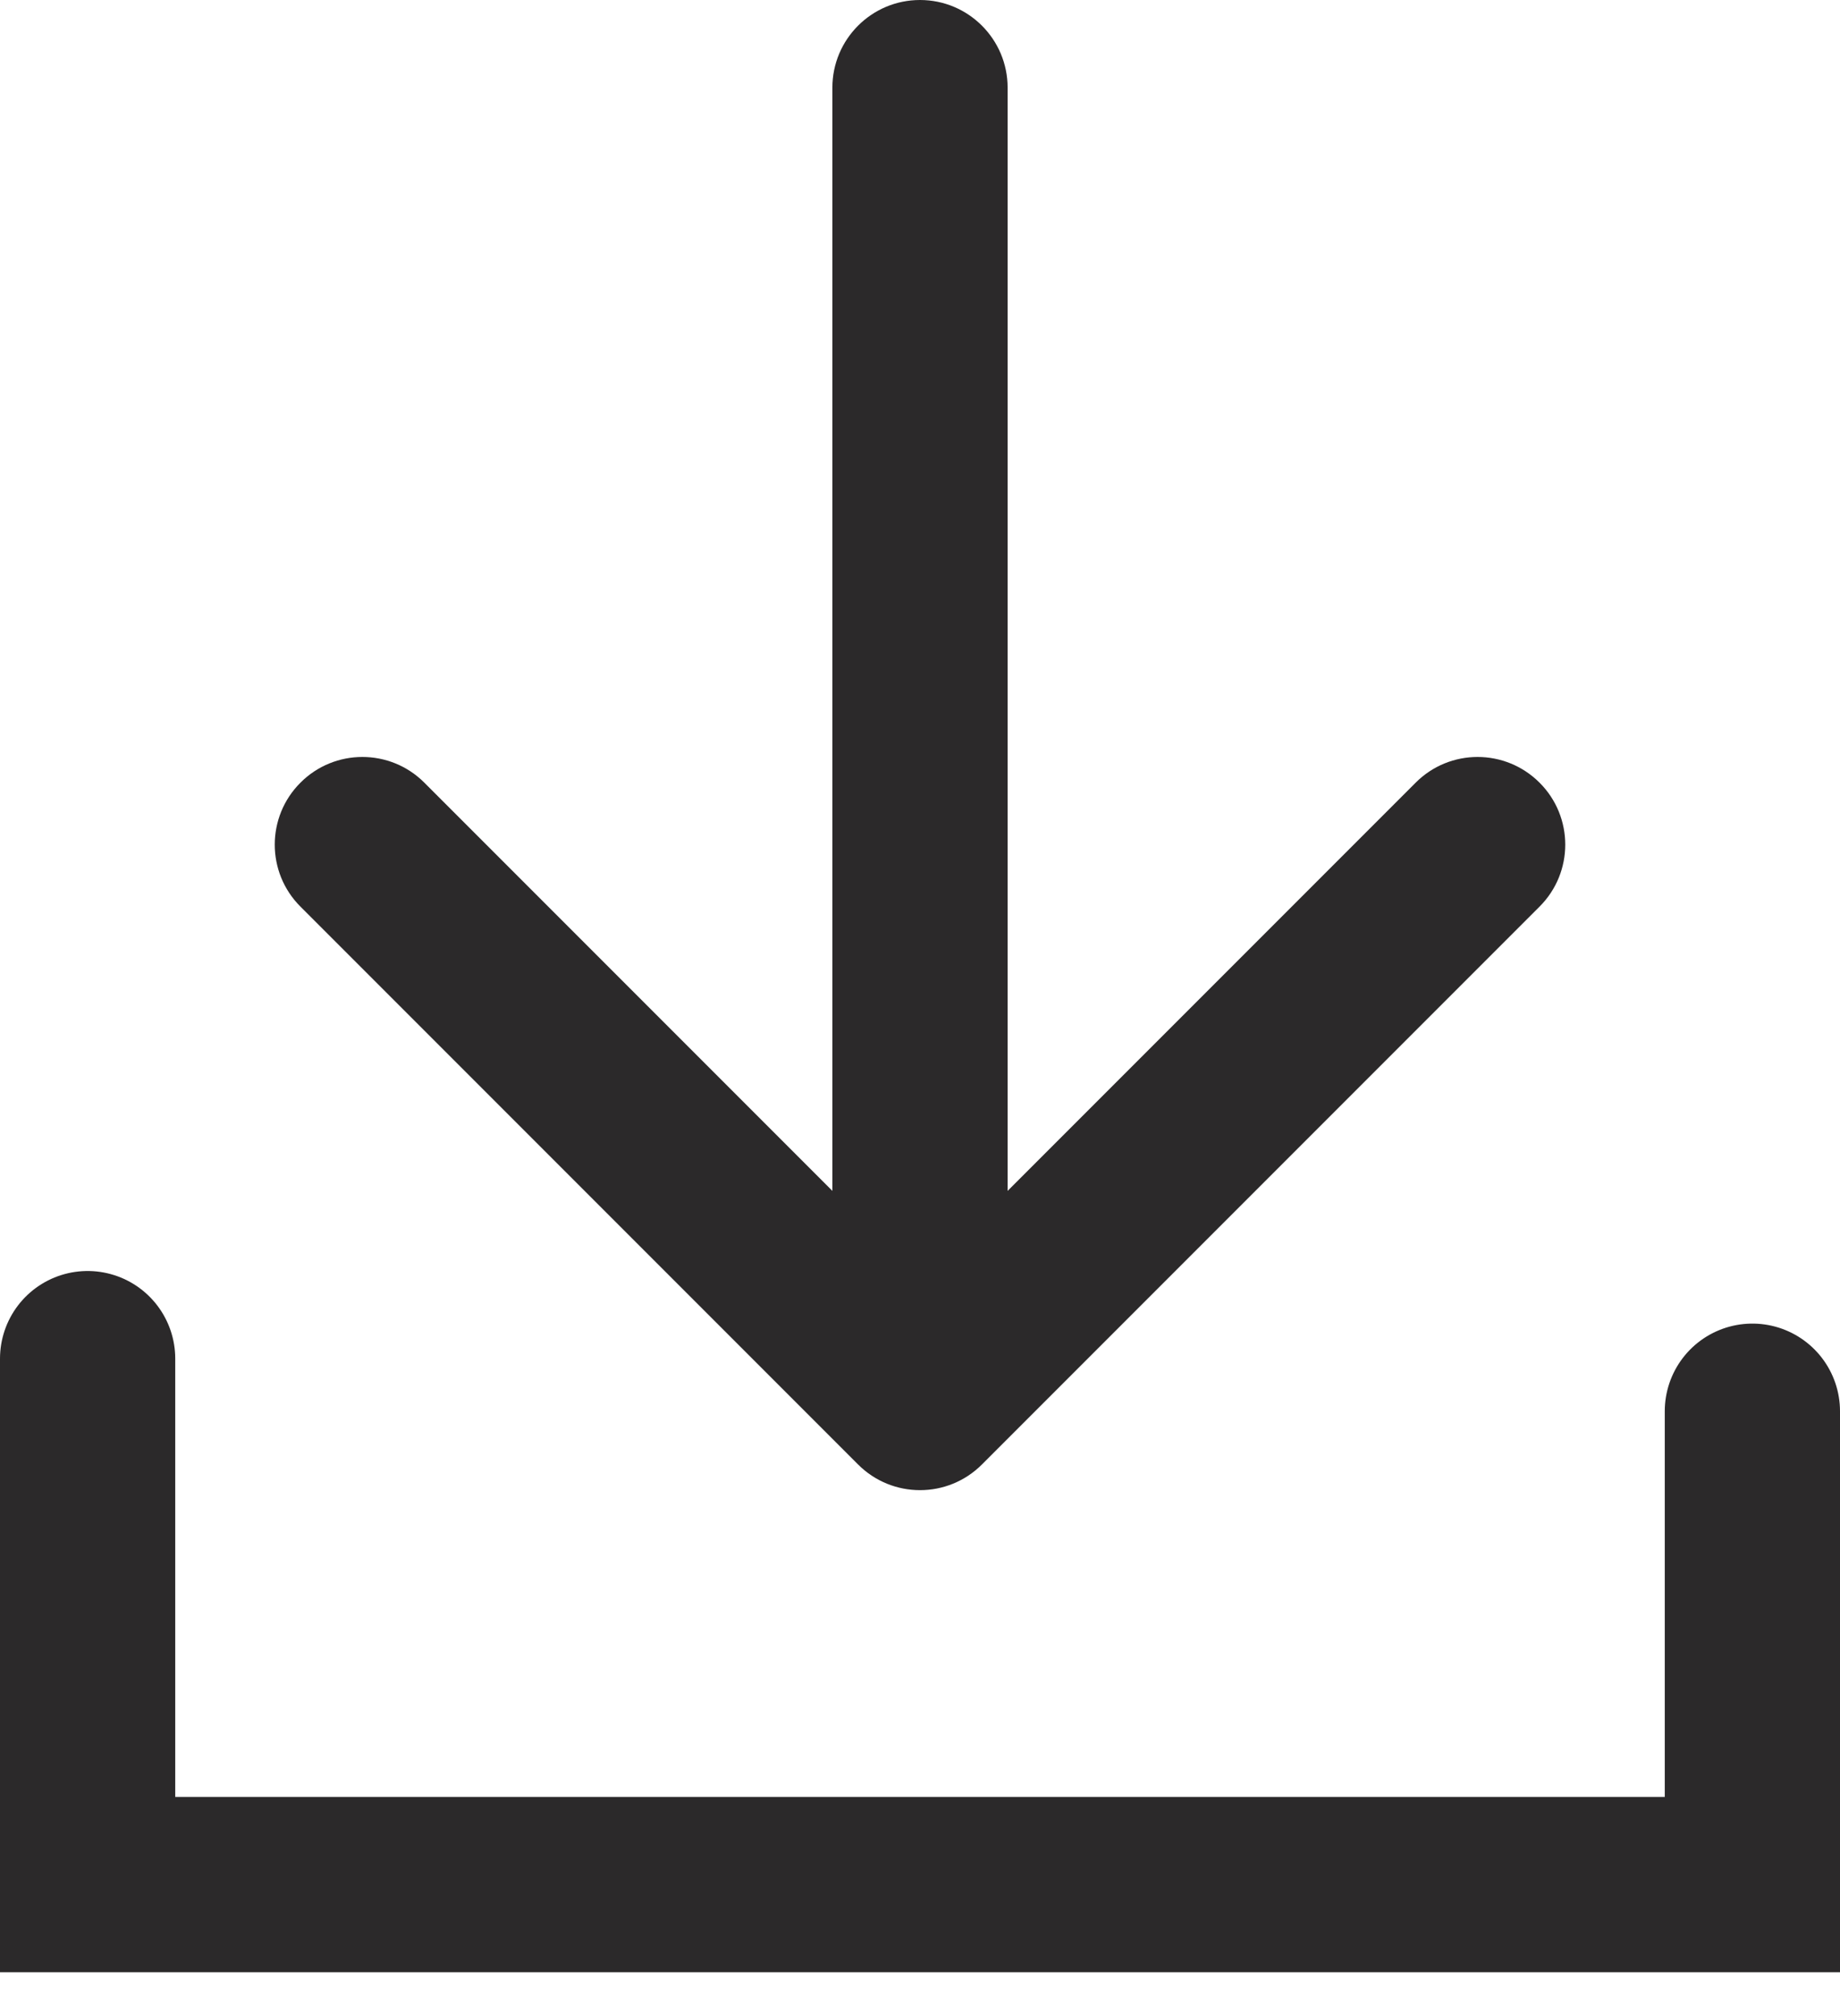
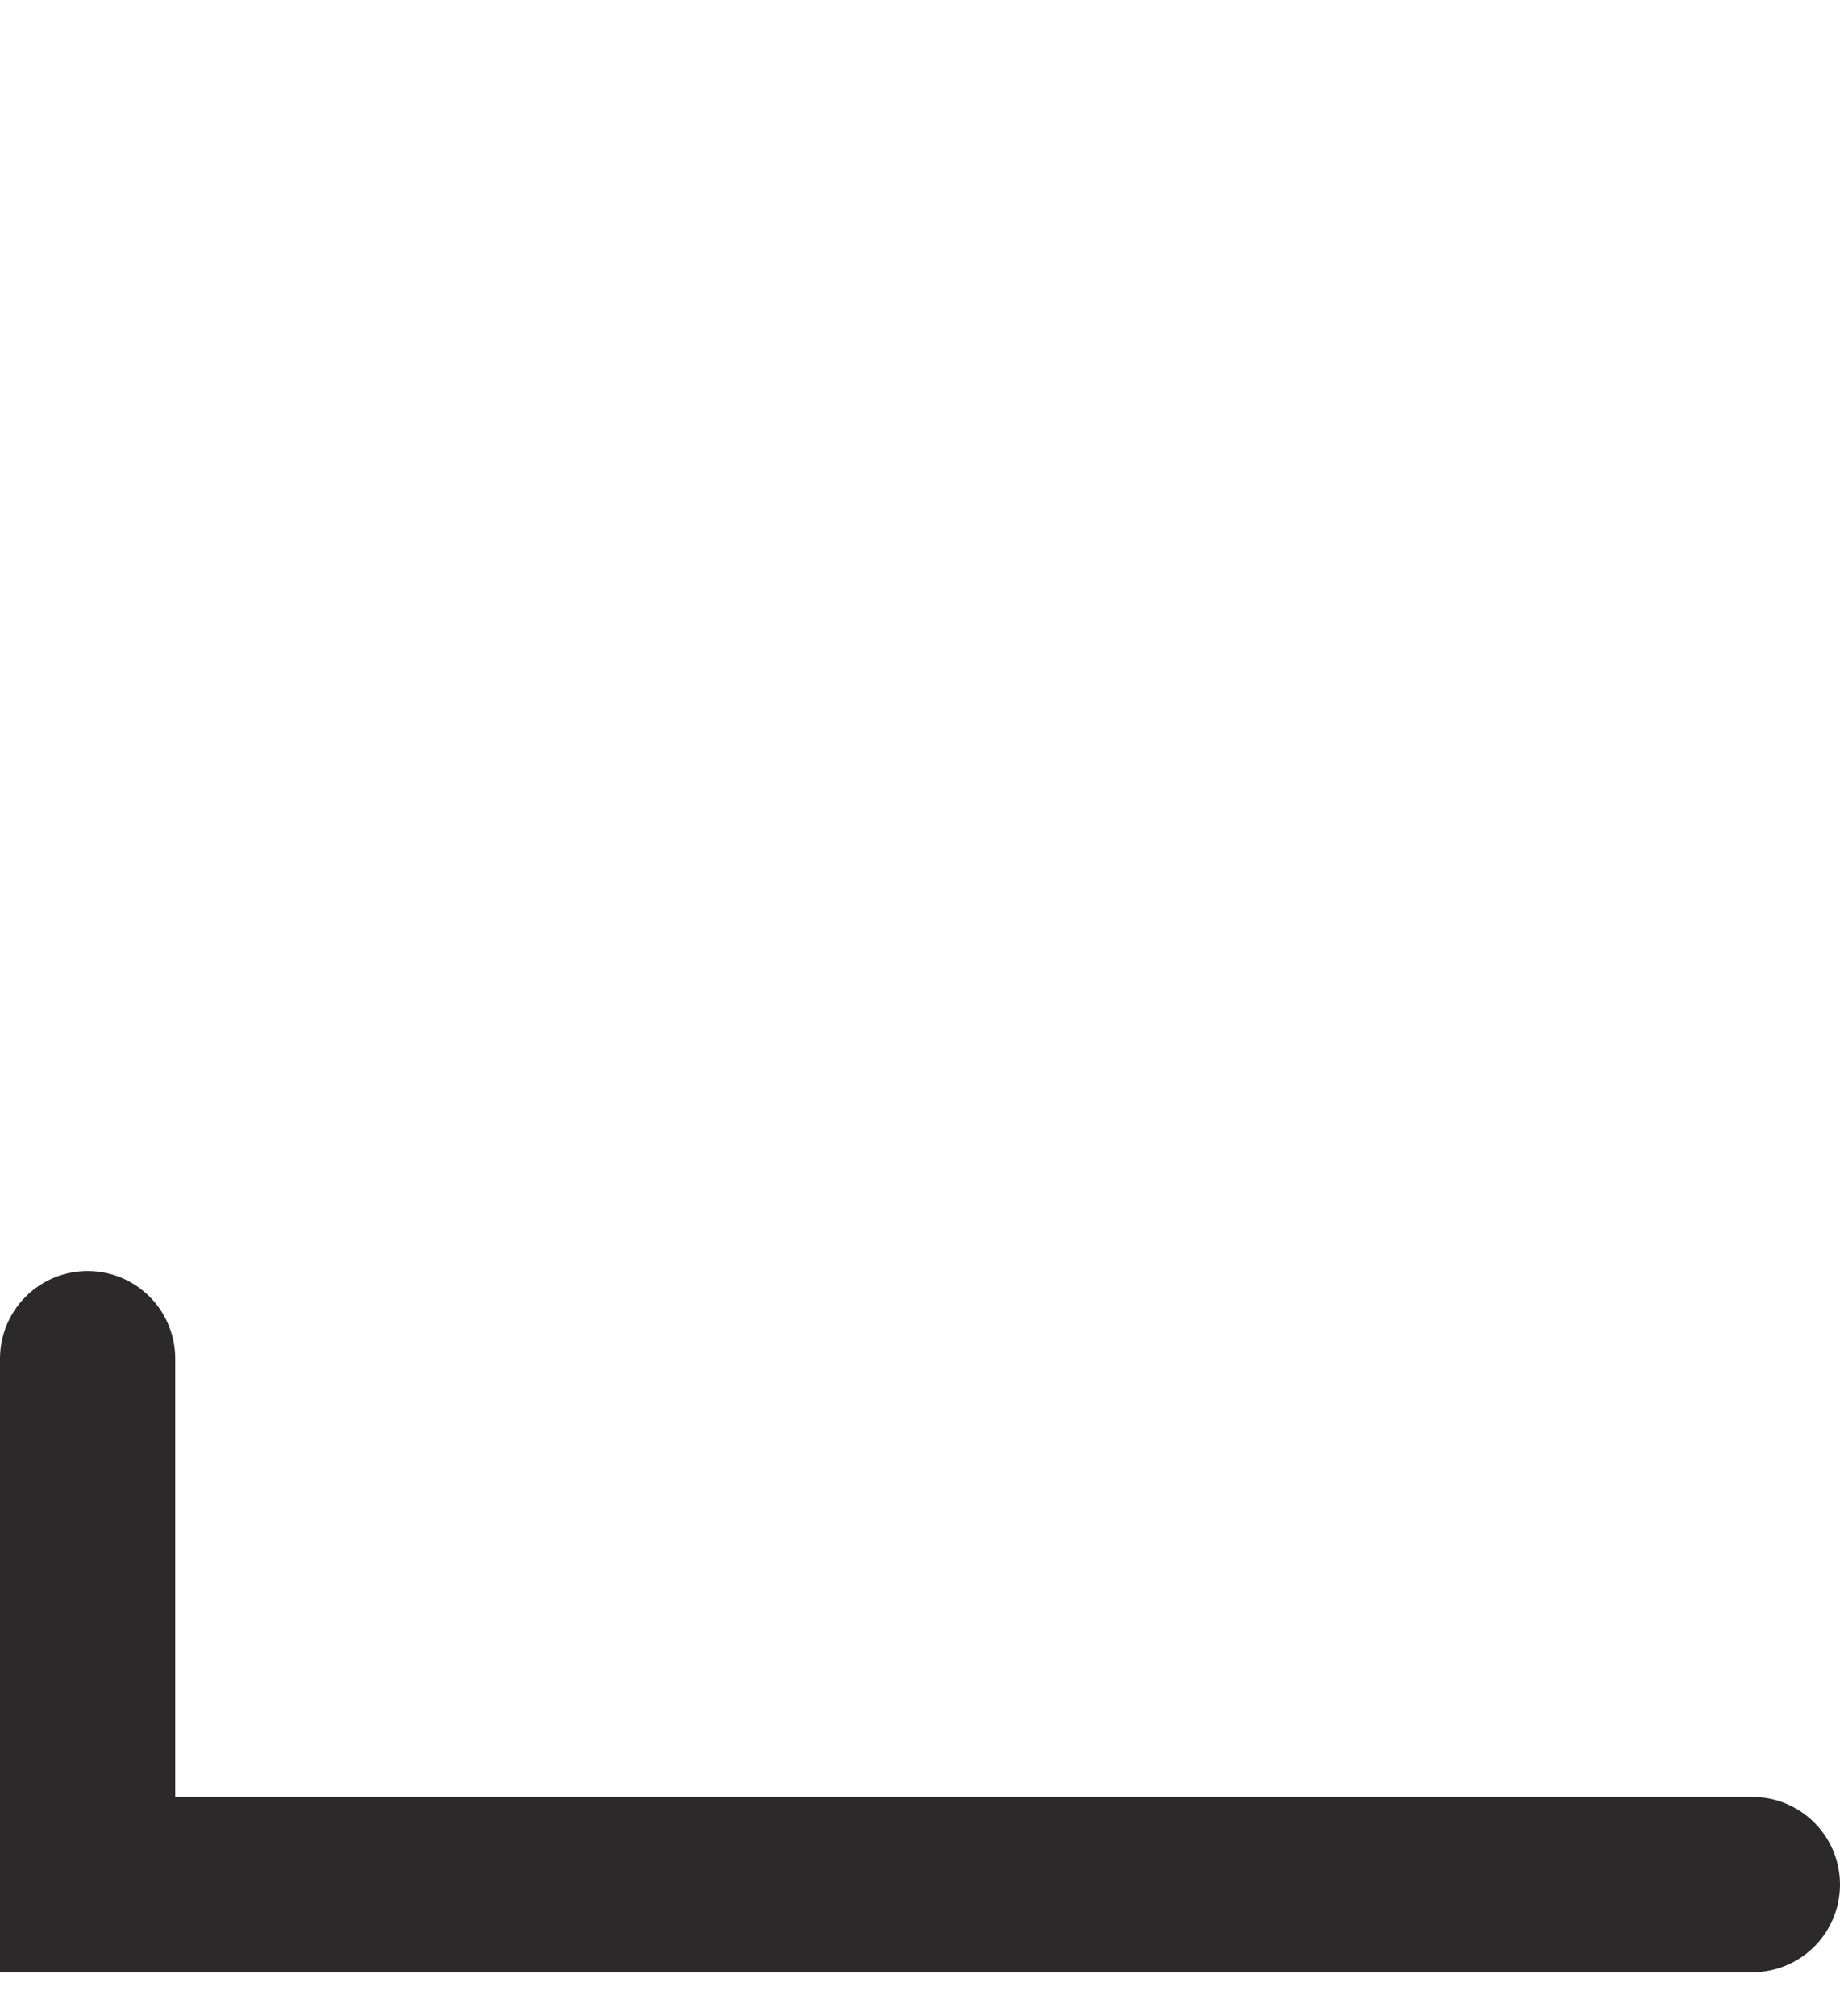
<svg xmlns="http://www.w3.org/2000/svg" width="21" height="23" viewBox="0 0 21 23" fill="none">
-   <path d="M11.5 1C11.5 0.448 11.052 -6.58593e-09 10.5 0C9.948 6.58593e-09 9.5 0.448 9.5 1L11.5 1ZM9.793 16.707C10.183 17.098 10.817 17.098 11.207 16.707L17.571 10.343C17.962 9.953 17.962 9.319 17.571 8.929C17.18 8.538 16.547 8.538 16.157 8.929L10.5 14.586L4.843 8.929C4.453 8.538 3.819 8.538 3.429 8.929C3.038 9.319 3.038 9.953 3.429 10.343L9.793 16.707ZM10.5 1L9.5 1L9.5 16L10.5 16L11.5 16L11.5 1L10.5 1Z" fill="#2B292A" />
-   <path d="M1 15.5V21.5H20V16.1" stroke="#2B292A" stroke-width="2" stroke-linecap="round" />
+   <path d="M1 15.5V21.5H20" stroke="#2B292A" stroke-width="2" stroke-linecap="round" />
</svg>